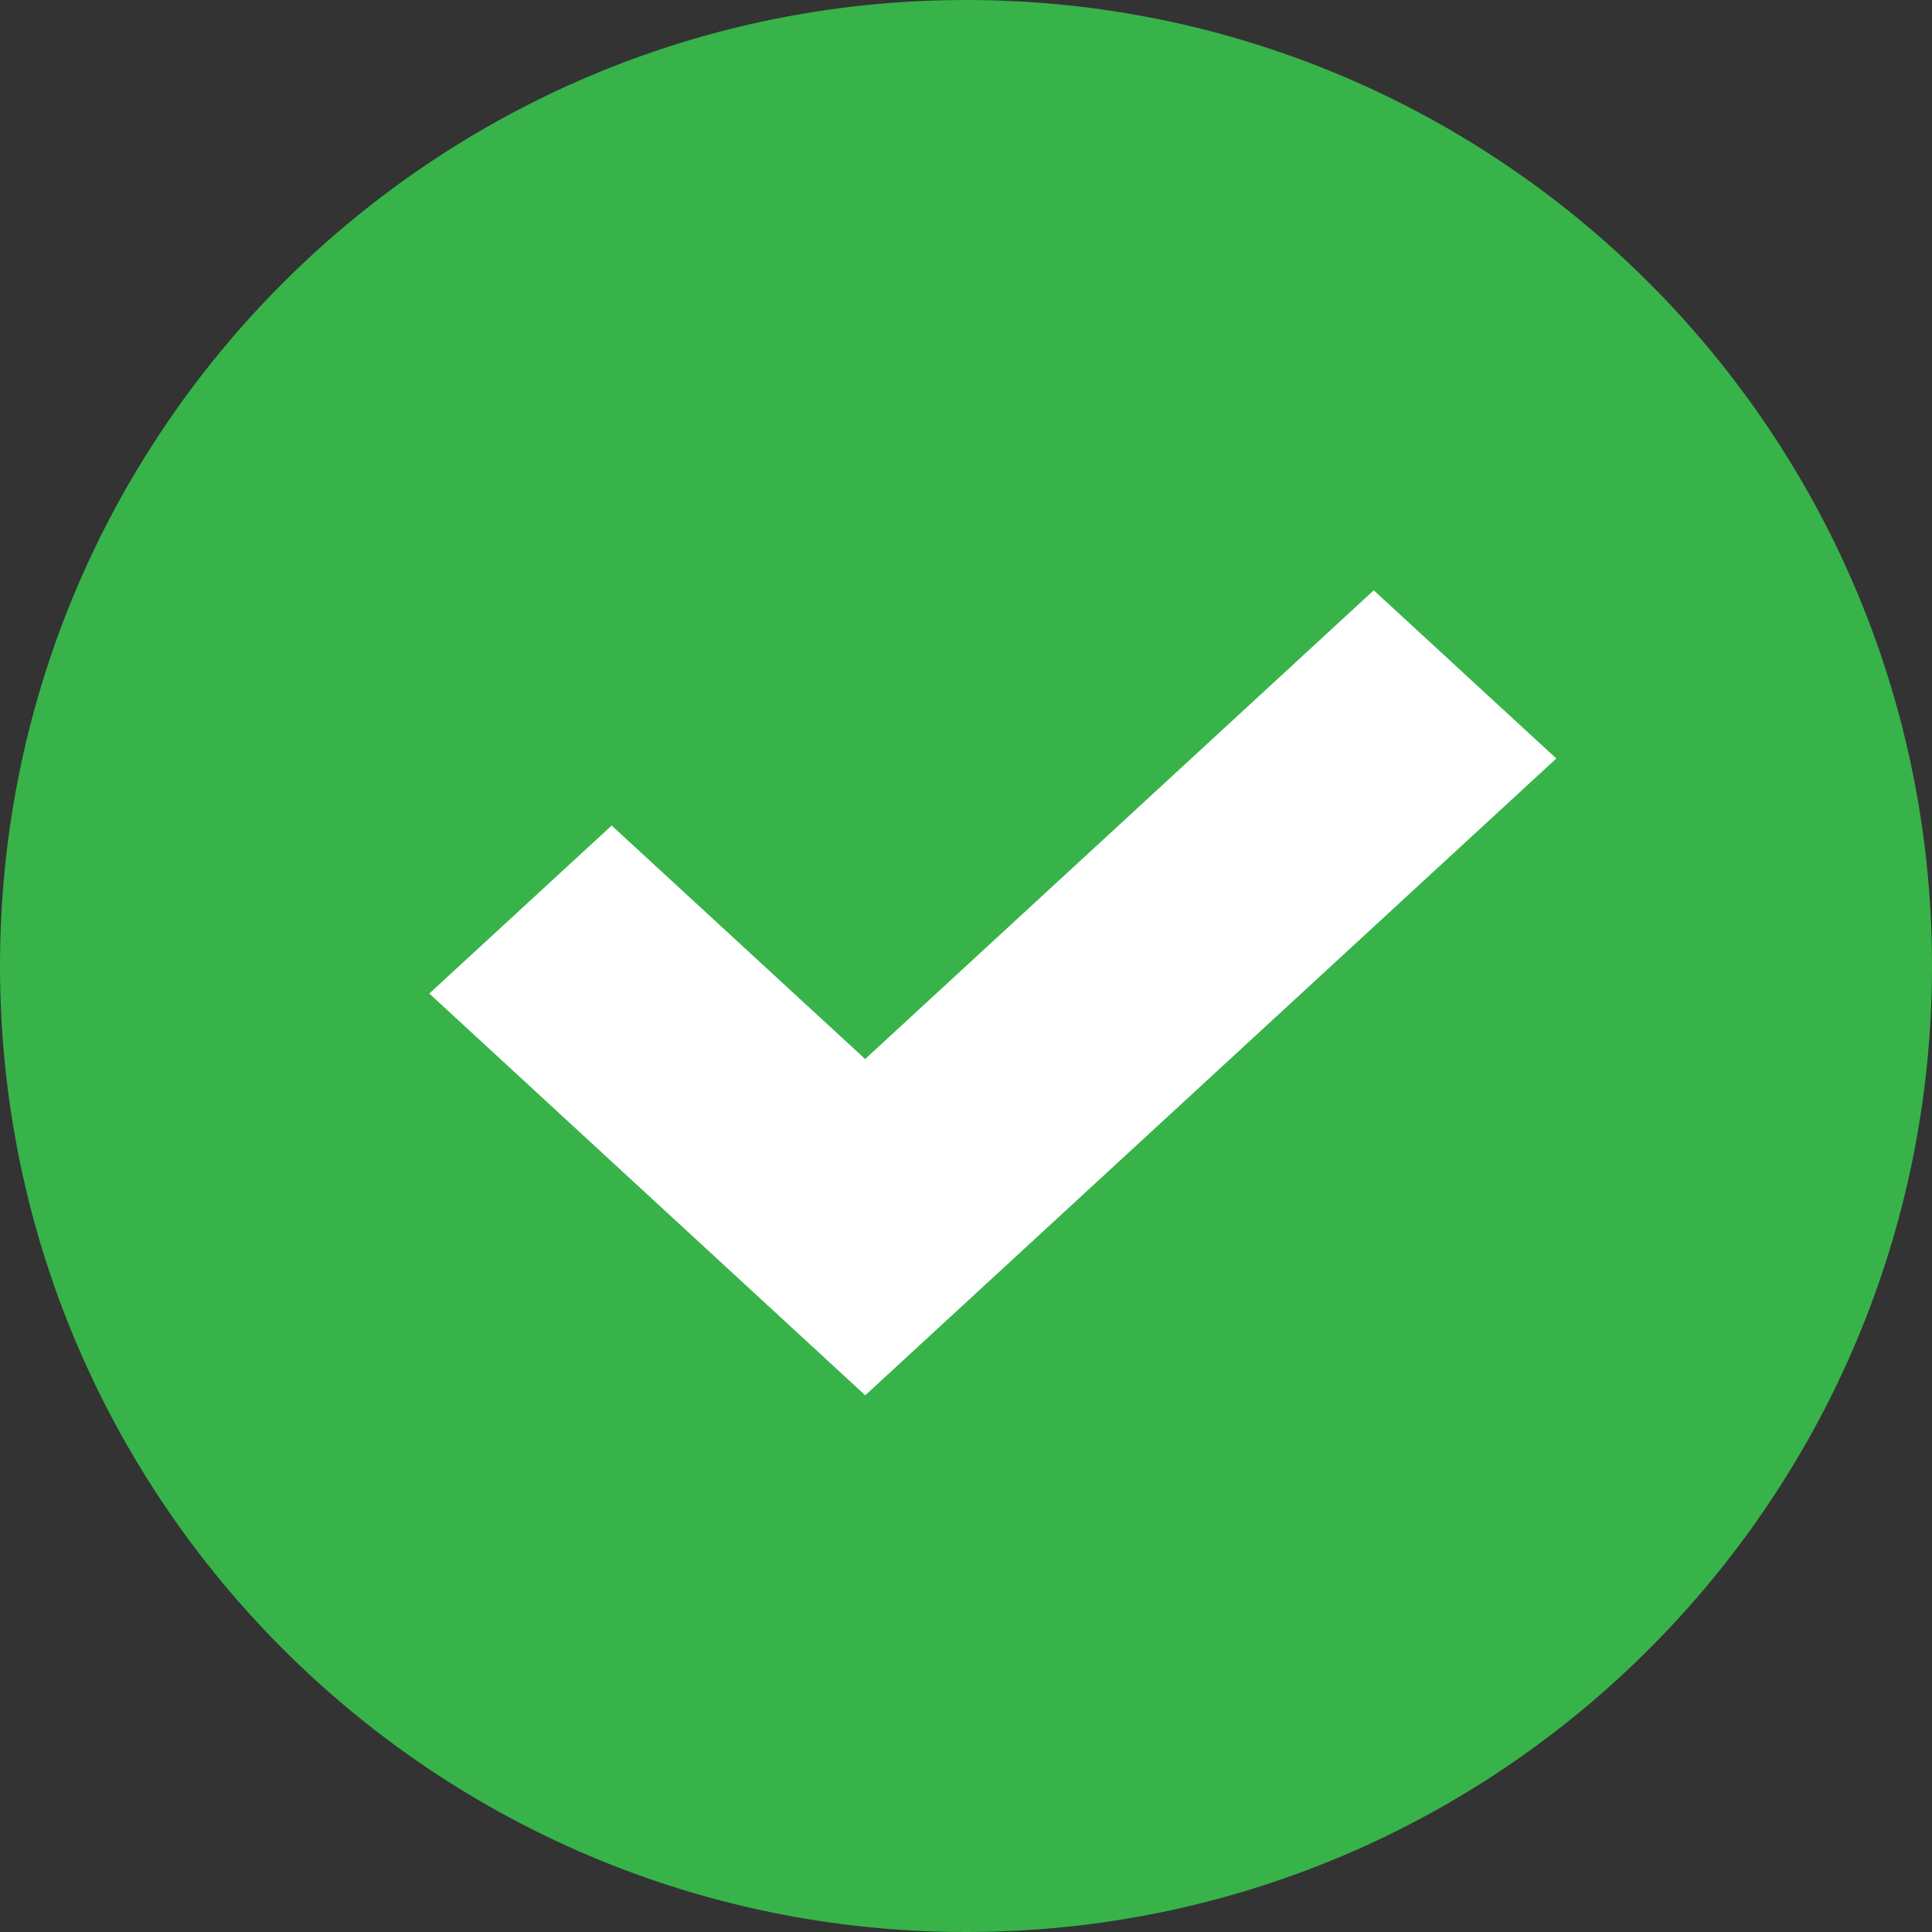
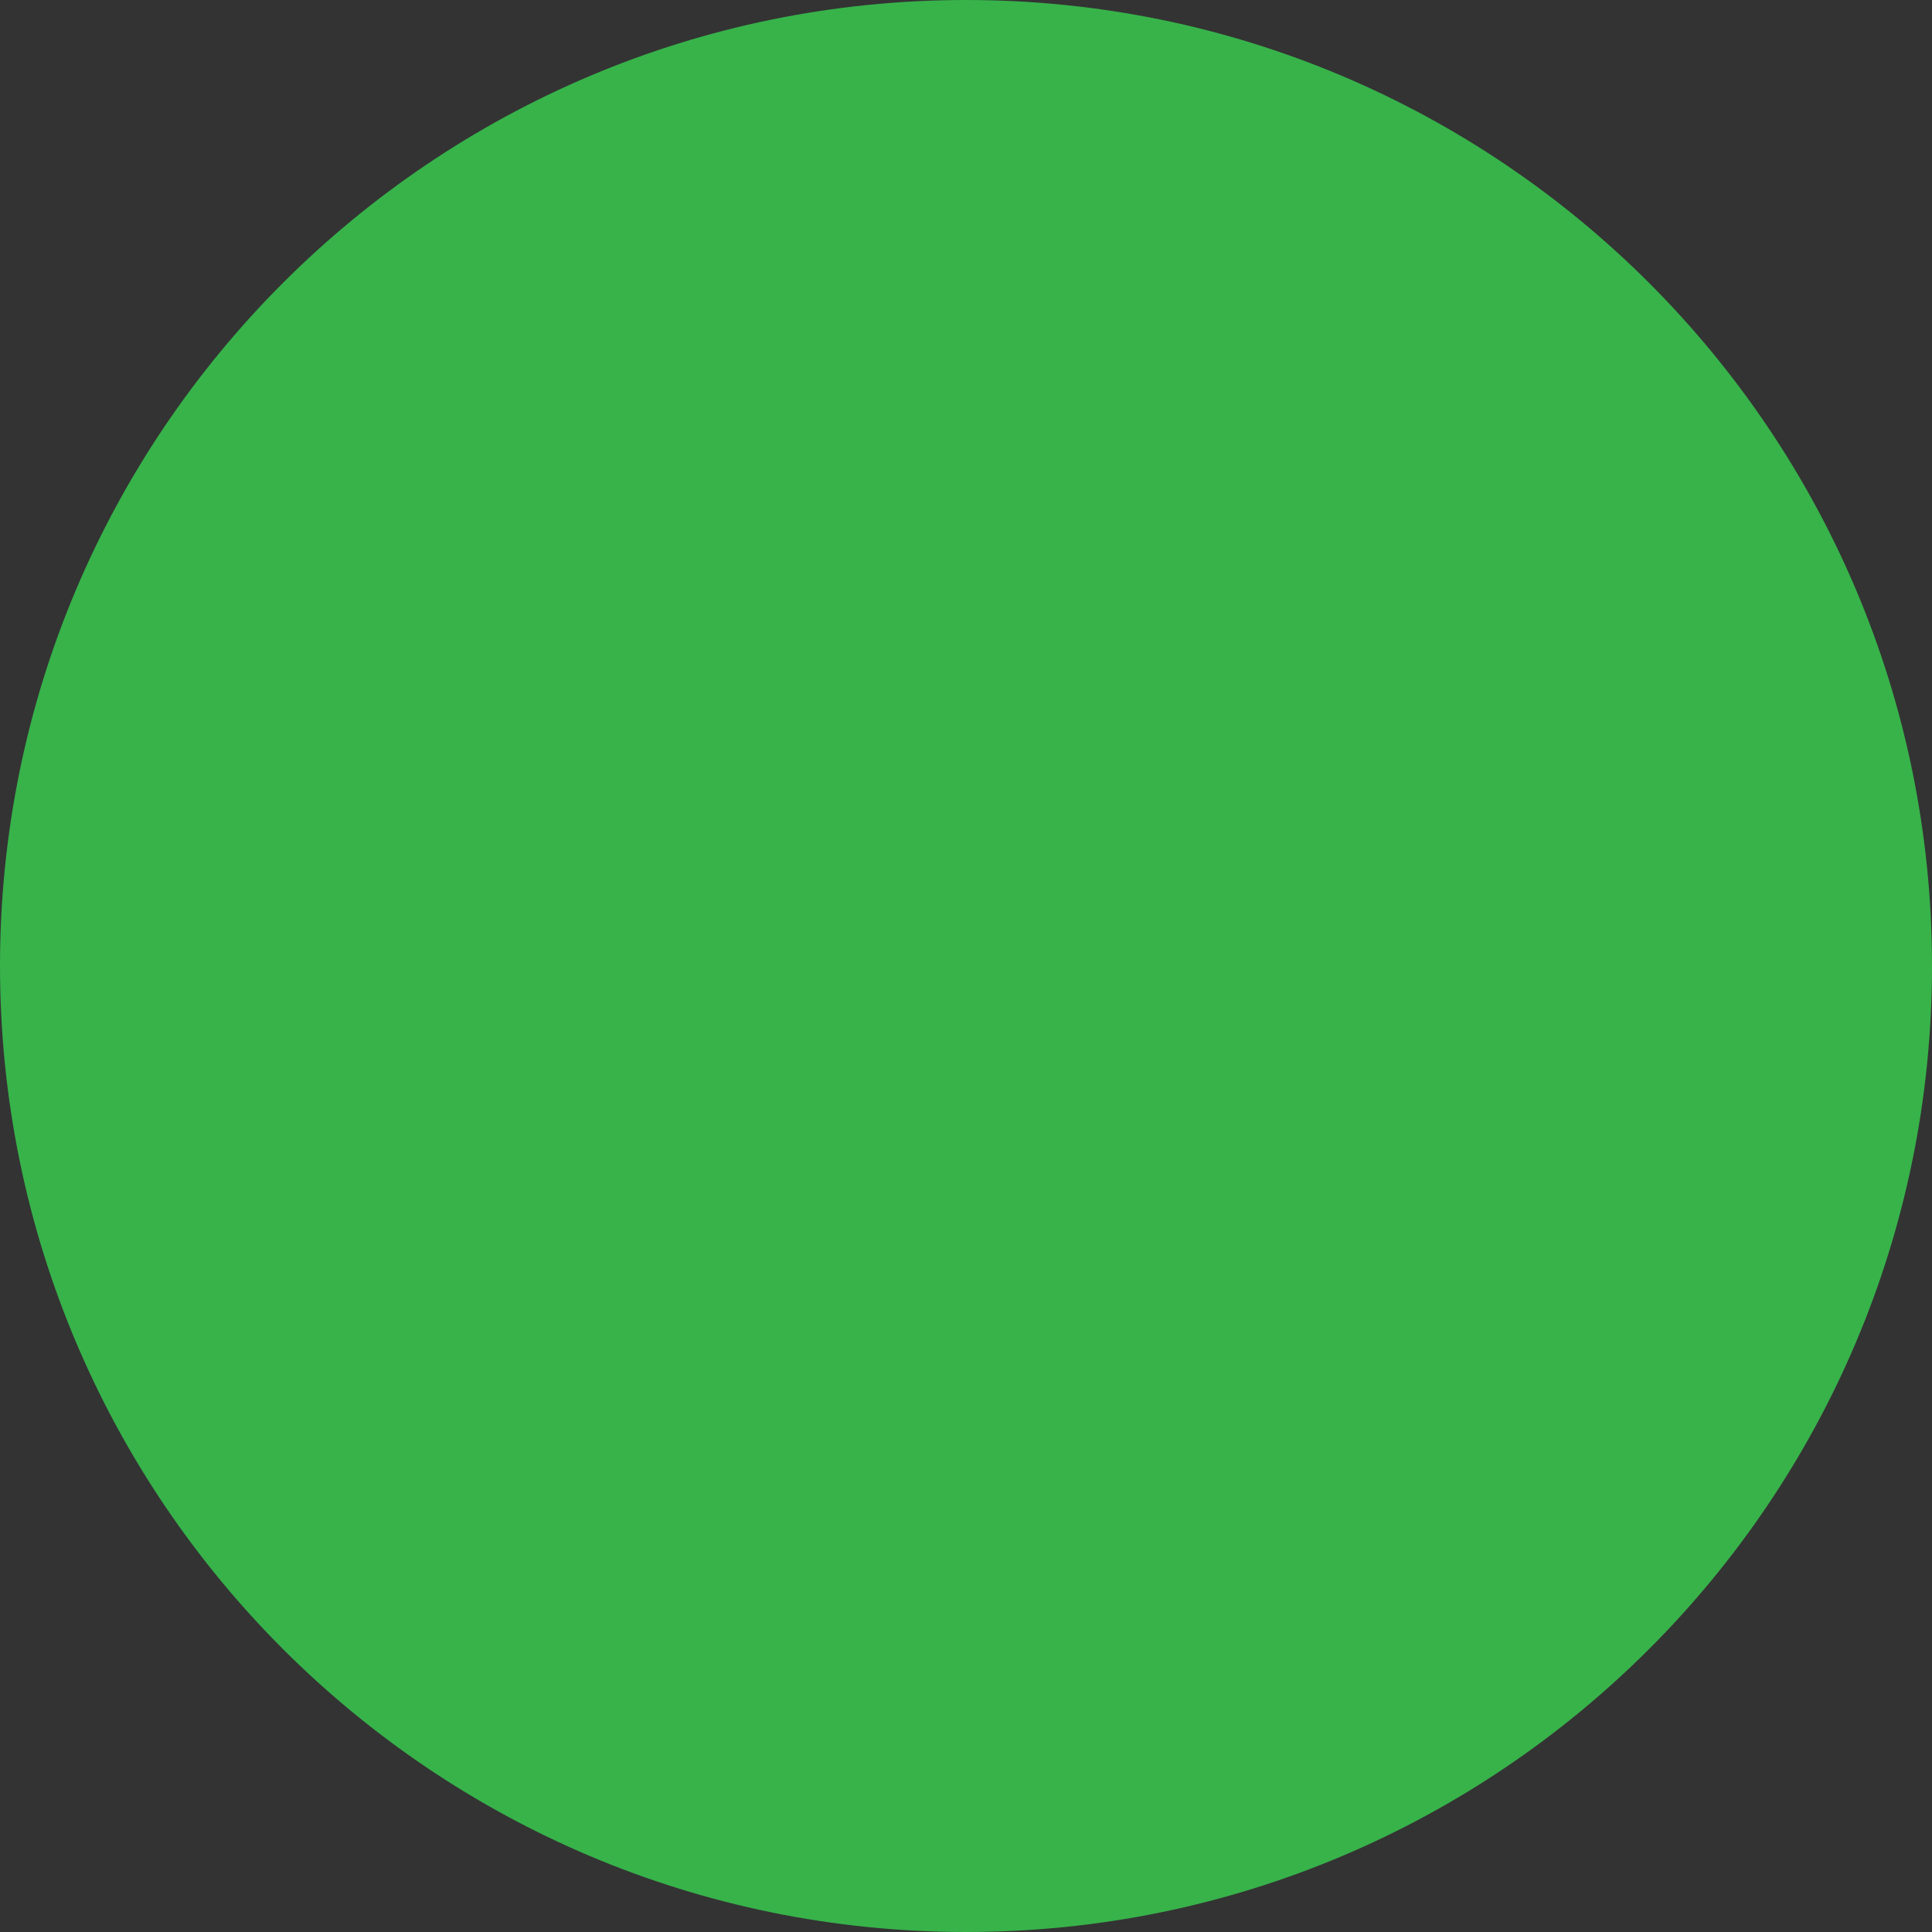
<svg xmlns="http://www.w3.org/2000/svg" width="20" height="20" viewBox="0 0 20 20" fill="none">
  <rect x="0" y="0" width="20" height="20" fill="#333333" stroke="none" />
  <path fill-rule="evenodd" clip-rule="evenodd" d="M20 9.999C20 15.523 15.523 20 10.001 20C4.477 20 0 15.523 0 9.999C0 4.477 4.477 0 10.001 0C15.523 0 20 4.477 20 9.999" fill="#37B34A" />
-   <path fill-rule="evenodd" clip-rule="evenodd" d="M16.111 7.852L14.221 6.111L8.956 10.963L6.332 8.546L4.444 10.285L8.957 14.444L16.111 7.852Z" fill="white" />
</svg>